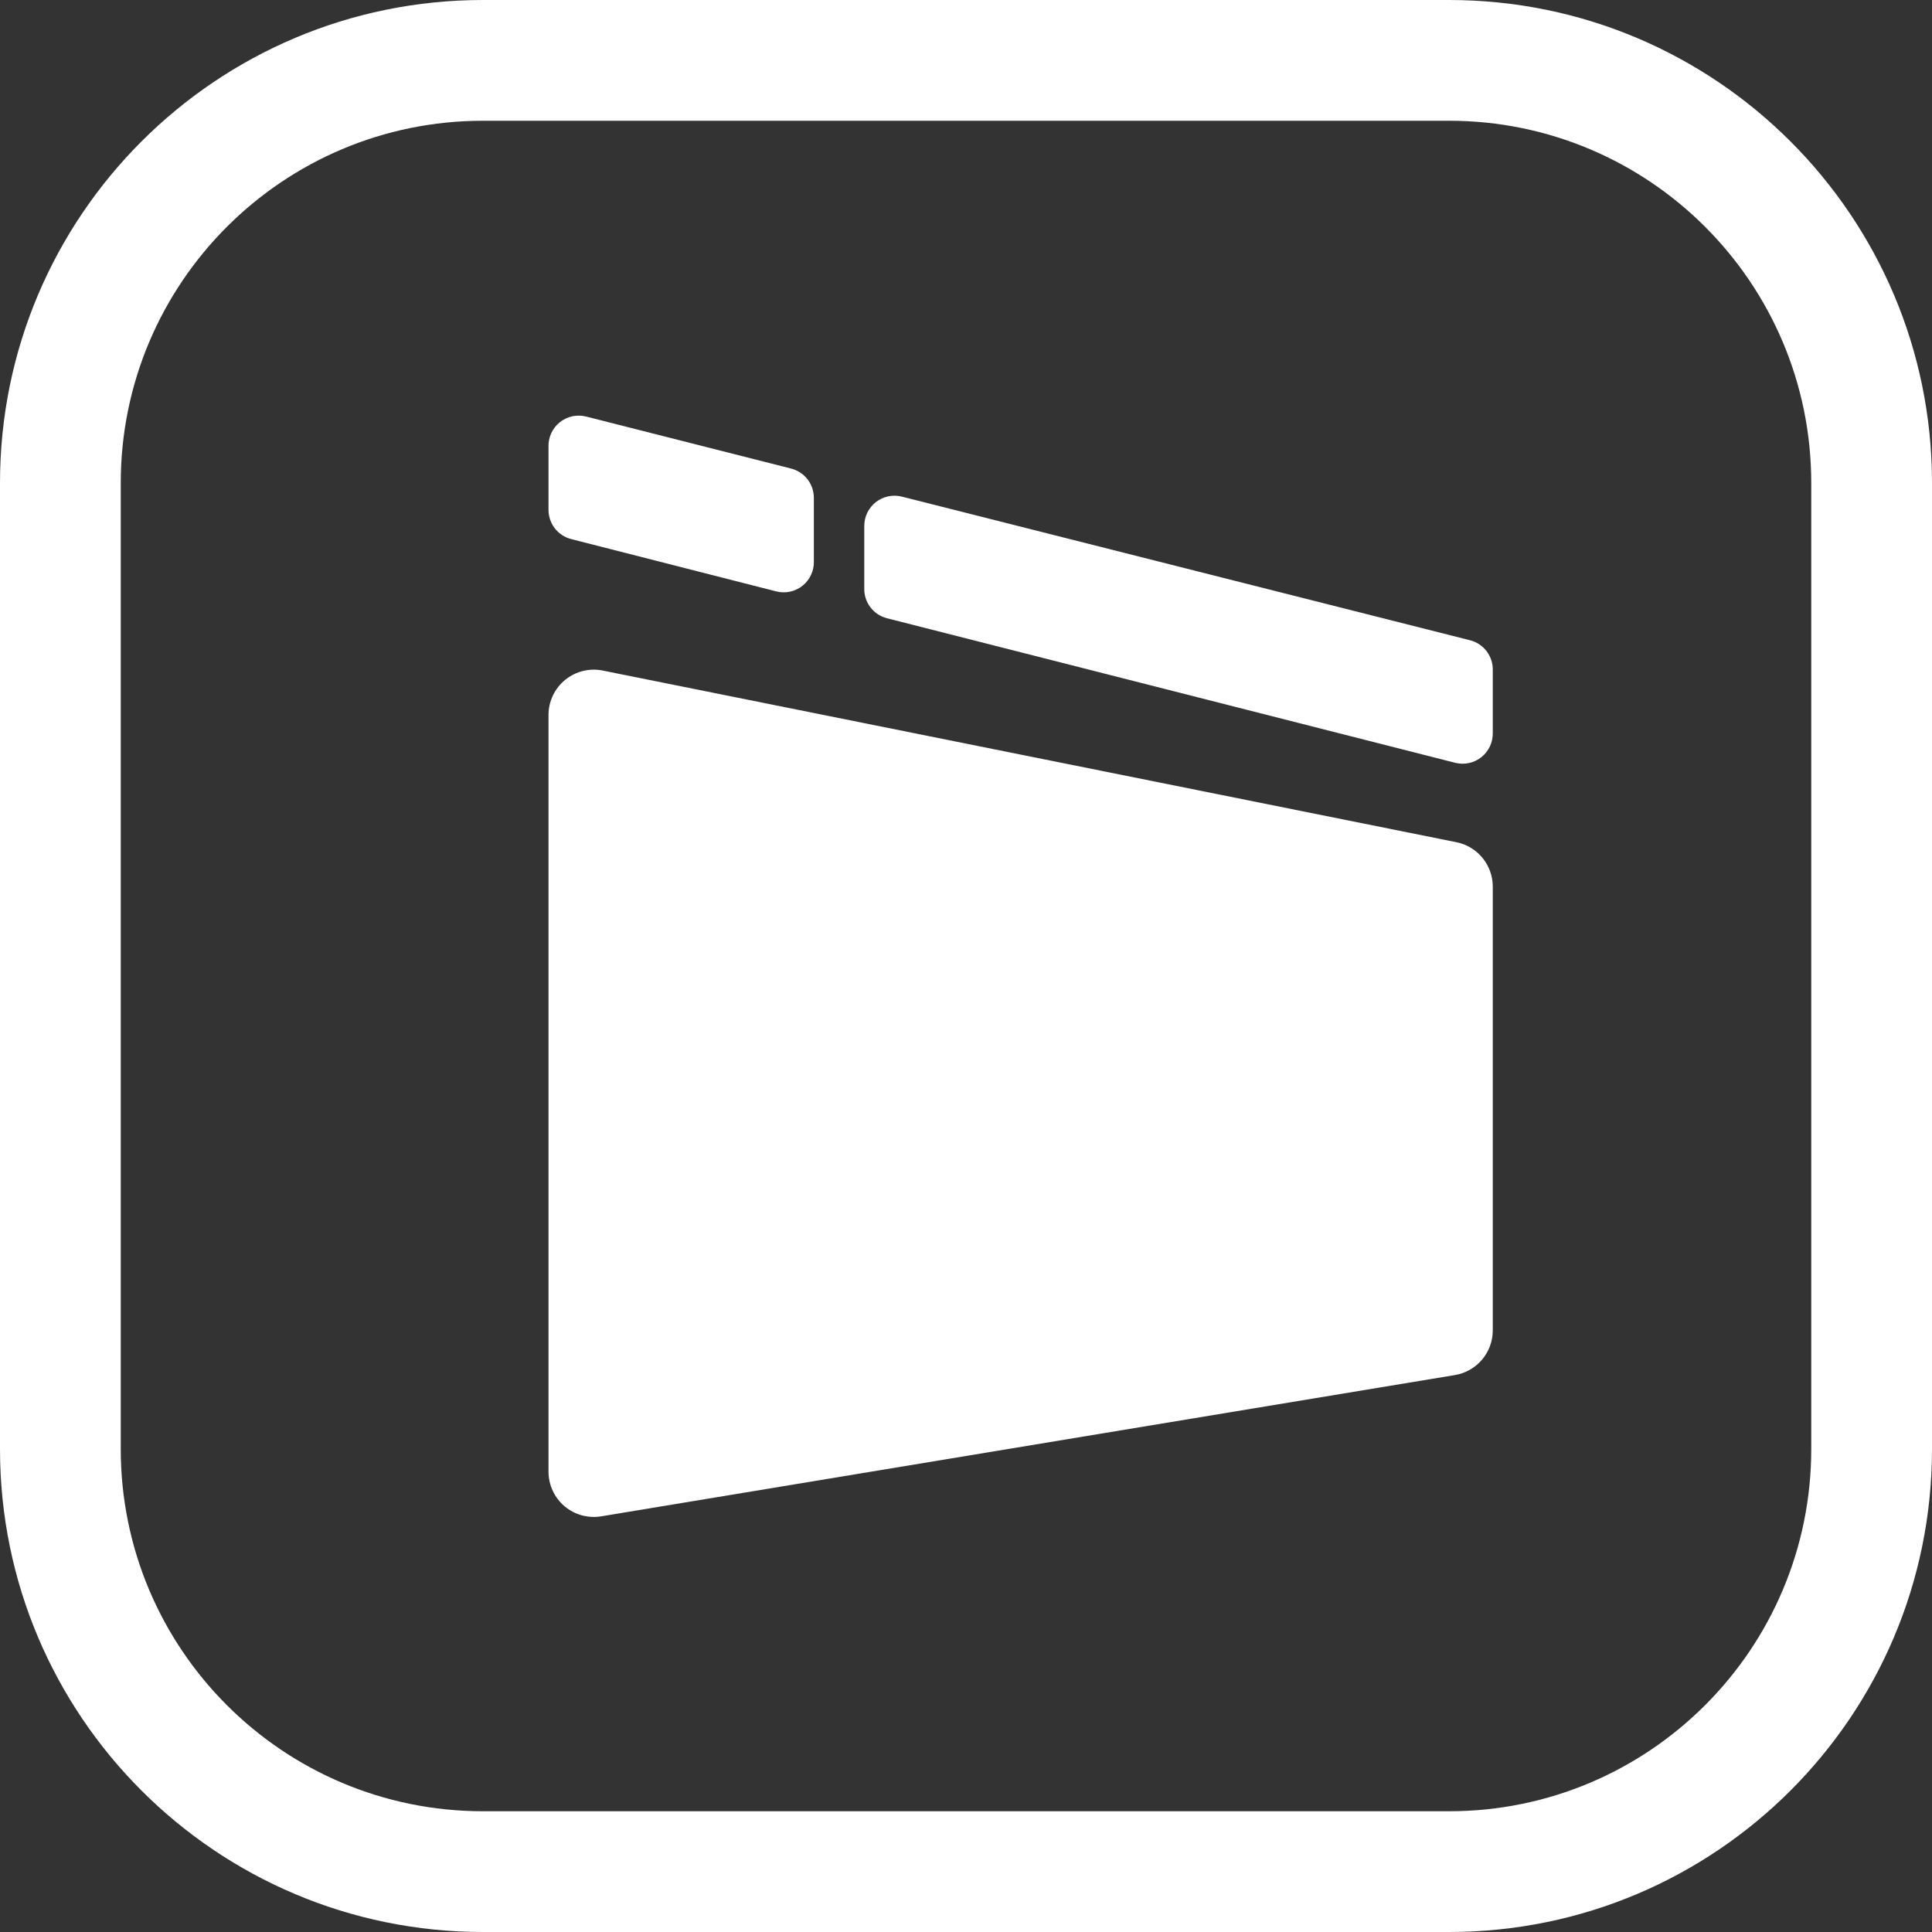
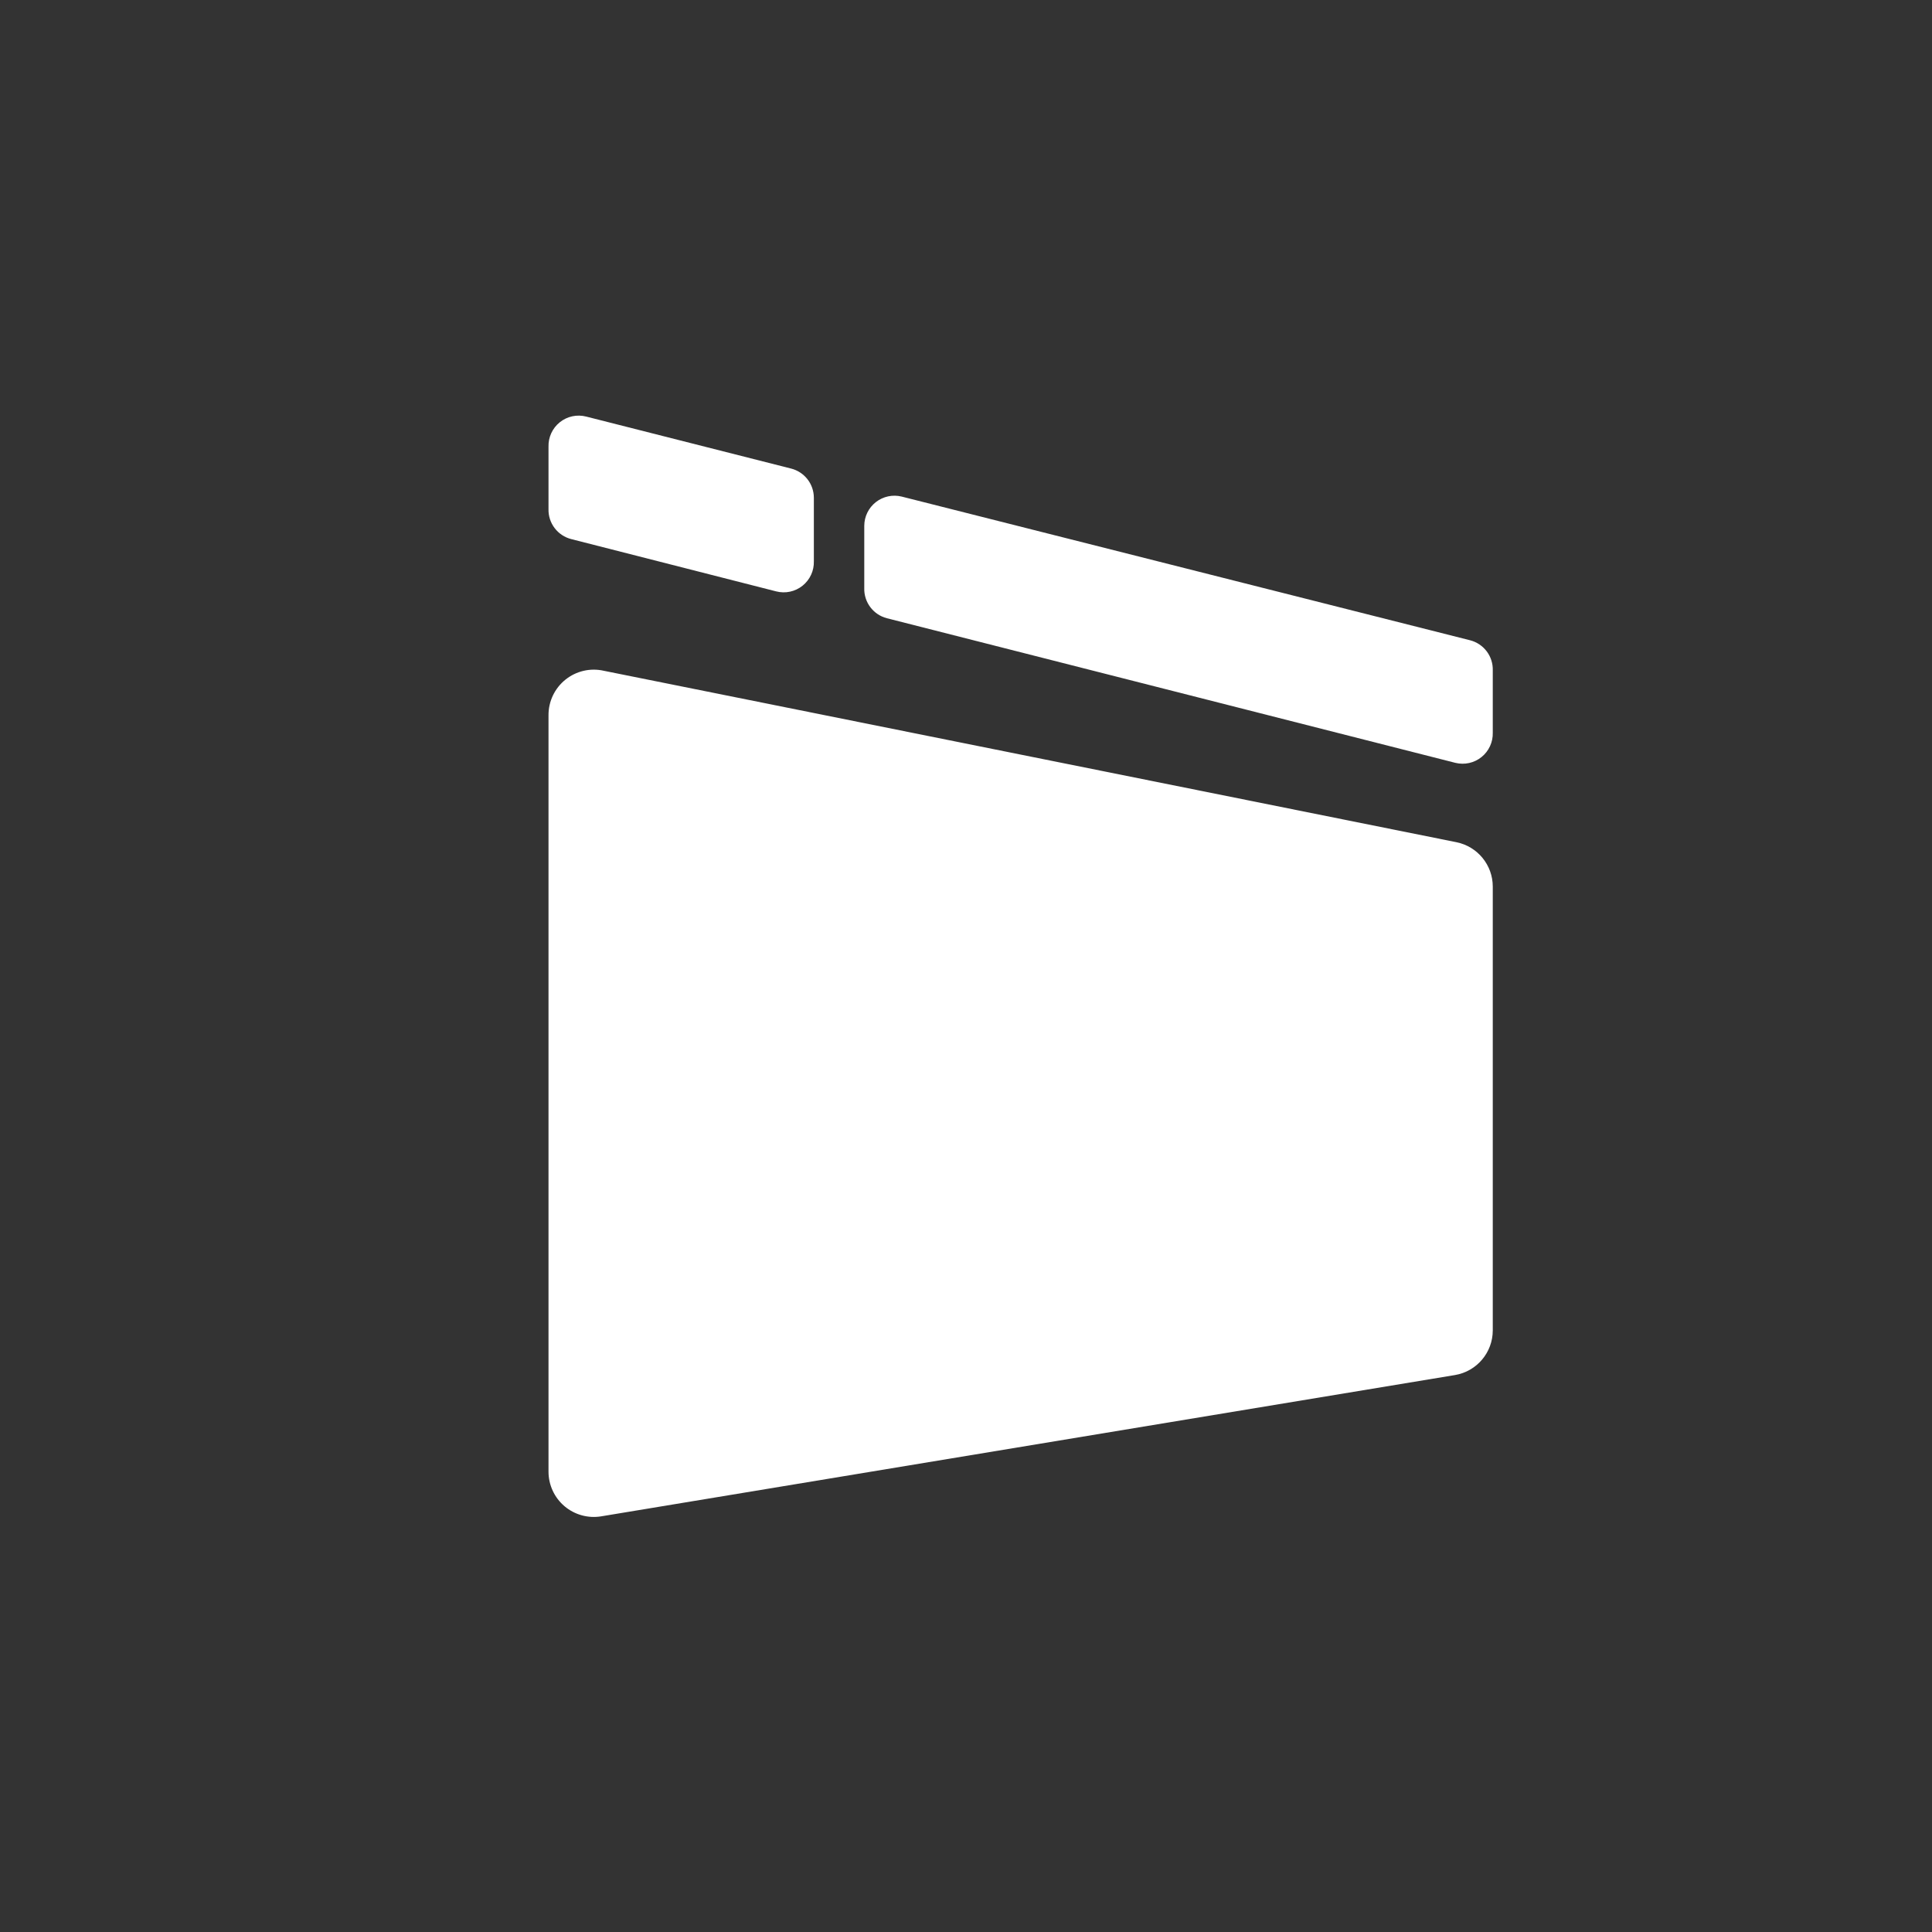
<svg xmlns="http://www.w3.org/2000/svg" width="64" height="64" viewBox="0 0 64 64">
  <rect x="0" y="0" width="64" height="64" fill="#333333" stroke="none" />
  <g fill="#FFF">
-     <path d="M48 4c6.627 0 12 5.373 12 12v32c0 6.627-5.373 12-12 12H16C9.373 60 4 54.627 4 48V16C4 9.373 9.373 4 16 4h32m0-4H16C7.163 0 0 7.163 0 16v32c0 8.837 7.163 16 16 16h32c8.837 0 16-7.163 16-16V16c0-8.837-7.163-16-16-16z" />
-     <path d="M18.17 23.69v25.06c0 .442.194.861.531 1.146.337.285.783.407 1.219.334l28.28-4.68c.722-.122 1.25-.748 1.25-1.48v-14.7c0-.713-.502-1.327-1.2-1.47L20 22.22c-.446-.101-.913.008-1.269.294-.356.286-.563.719-.561 1.176zM26.2 15.52l-6.78-1.72c-.305-.079-.629-.01-.875.187-.246.197-.385.498-.375.813v2.06c-.014.471.303.887.76 1l6.78 1.73c.305.079.629.01.875-.187.246-.197.385-.498.375-.813v-2.1c-0-.46-.314-.86-.76-.97zm2.43 1.9v2.06c-.015.468.297.883.75 1l18.83 4.79c.304.075.625.004.868-.192.243-.196.381-.495.372-.808v-2.06c.015-.468-.297-.883-.75-1l-18.83-4.76c-.298-.074-.614-.006-.856.183S28.63 17.113 28.63 17.42z" />
+     <path d="M18.17 23.69v25.06c0 .442.194.861.531 1.146.337.285.783.407 1.219.334l28.28-4.68c.722-.122 1.25-.748 1.25-1.48v-14.7c0-.713-.502-1.327-1.2-1.47L20 22.22c-.446-.101-.913.008-1.269.294-.356.286-.563.719-.561 1.176zM26.2 15.52l-6.78-1.72c-.305-.079-.629-.01-.875.187-.246.197-.385.498-.375.813v2.06c-.014.471.303.887.76 1l6.78 1.73c.305.079.629.01.875-.187.246-.197.385-.498.375-.813v-2.1c-0-.46-.314-.86-.76-.97zm2.43 1.9v2.06c-.015.468.297.883.75 1l18.83 4.79c.304.075.625.004.868-.192.243-.196.381-.495.372-.808v-2.06c.015-.468-.297-.883-.75-1l-18.83-4.76c-.298-.074-.614-.006-.856.183S28.63 17.113 28.63 17.42" />
  </g>
</svg>